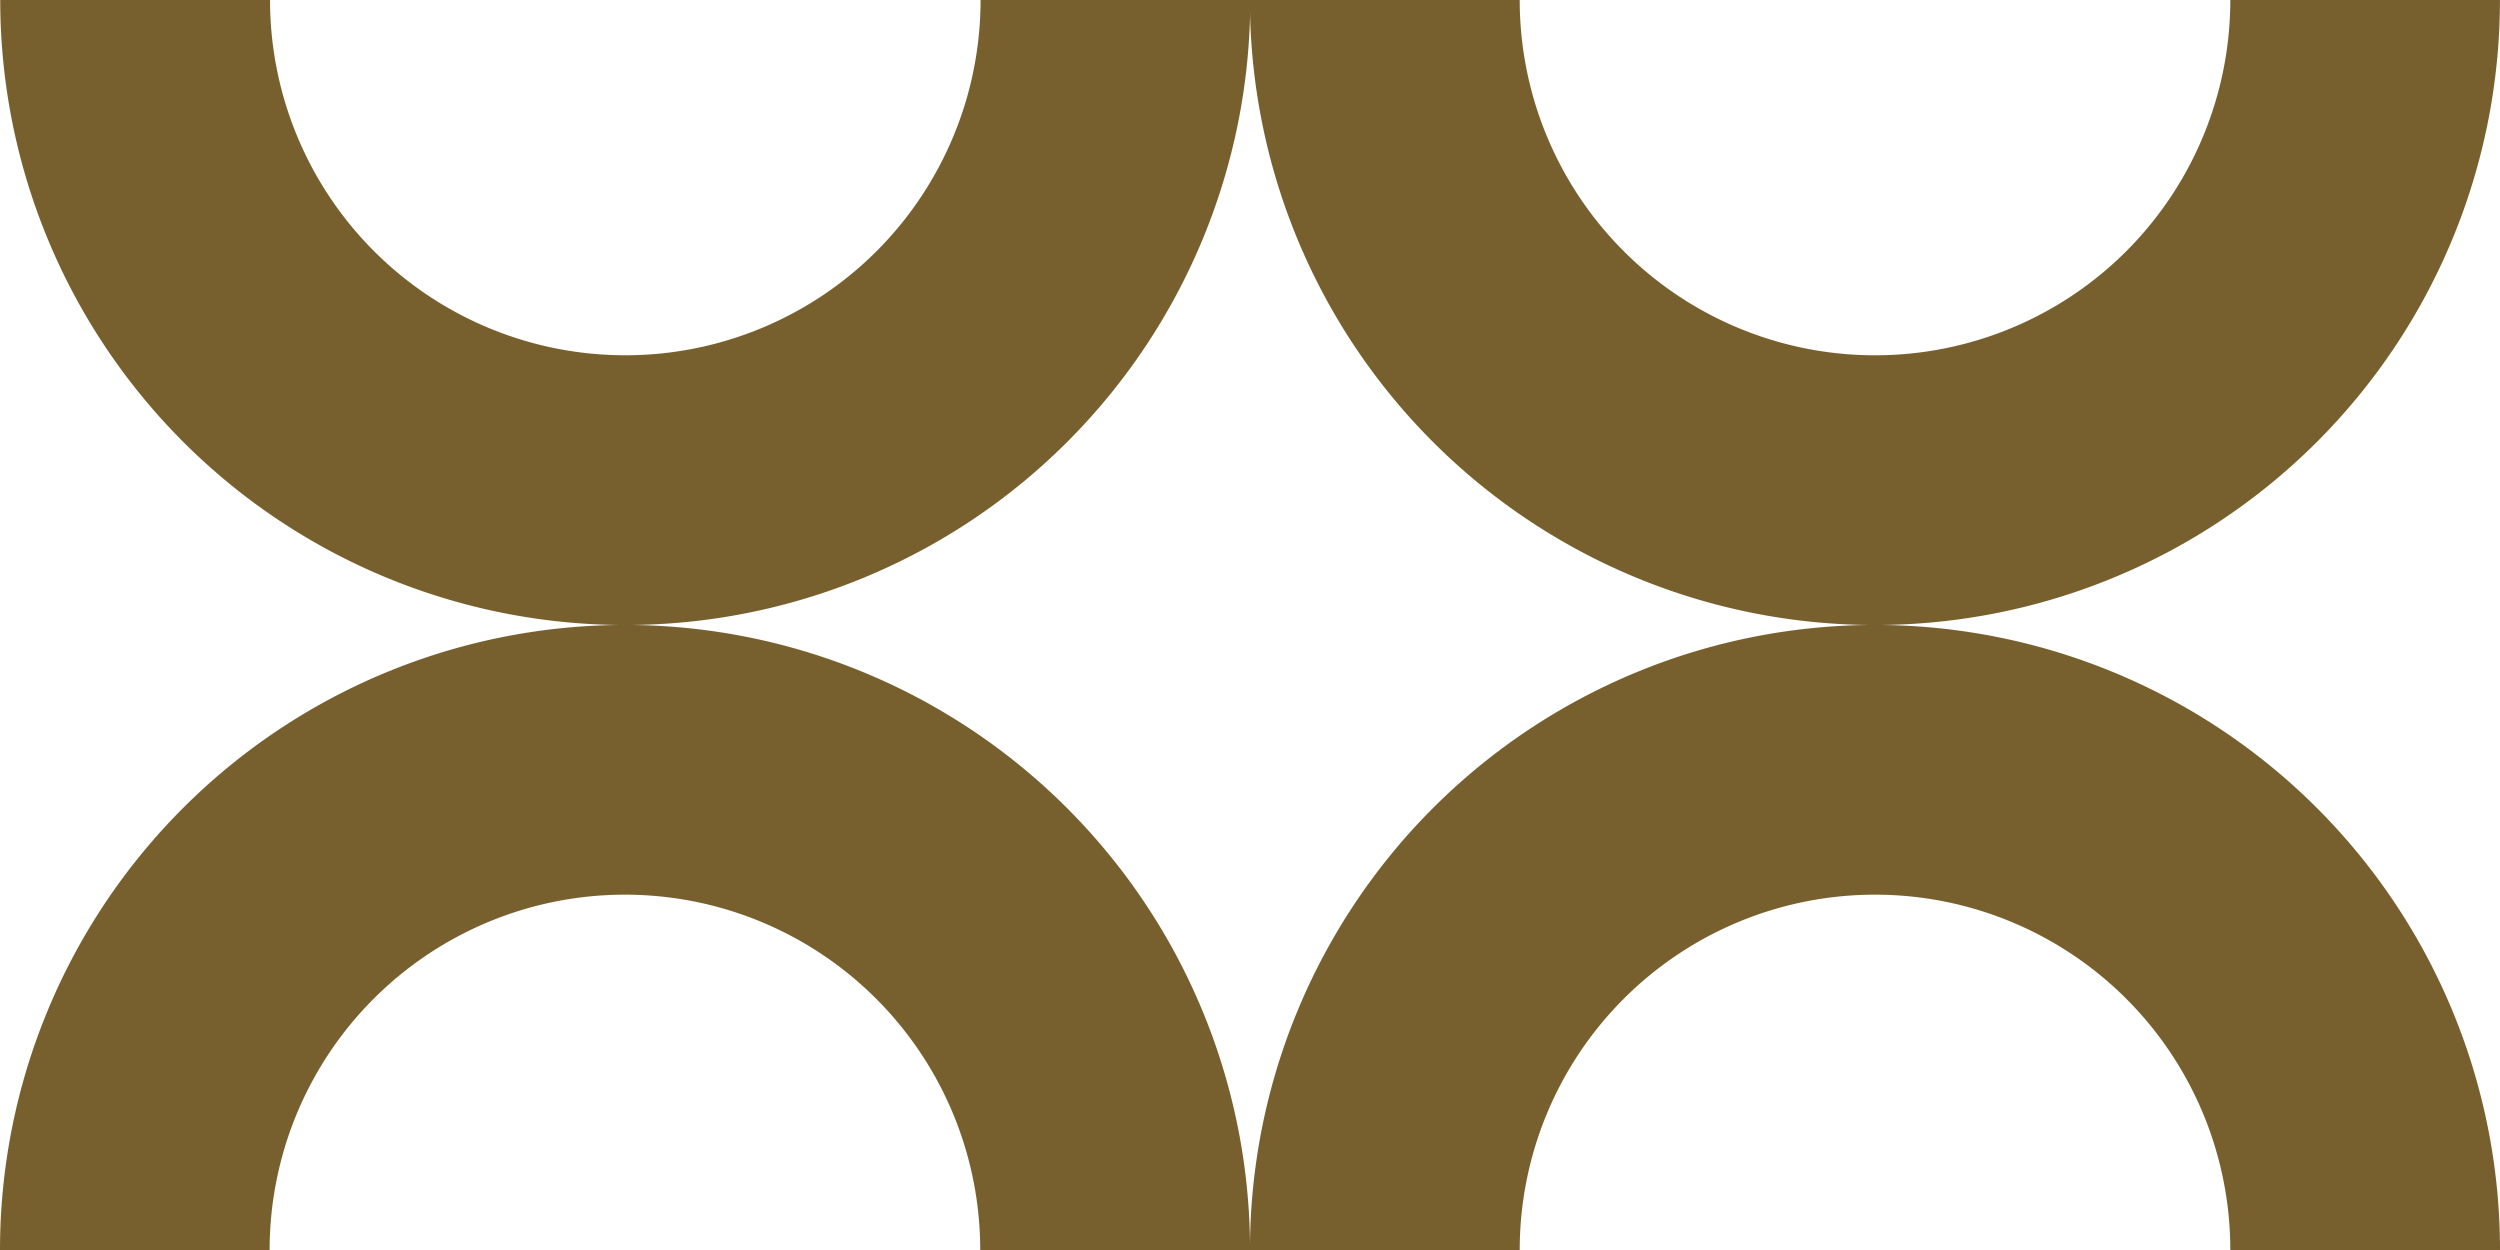
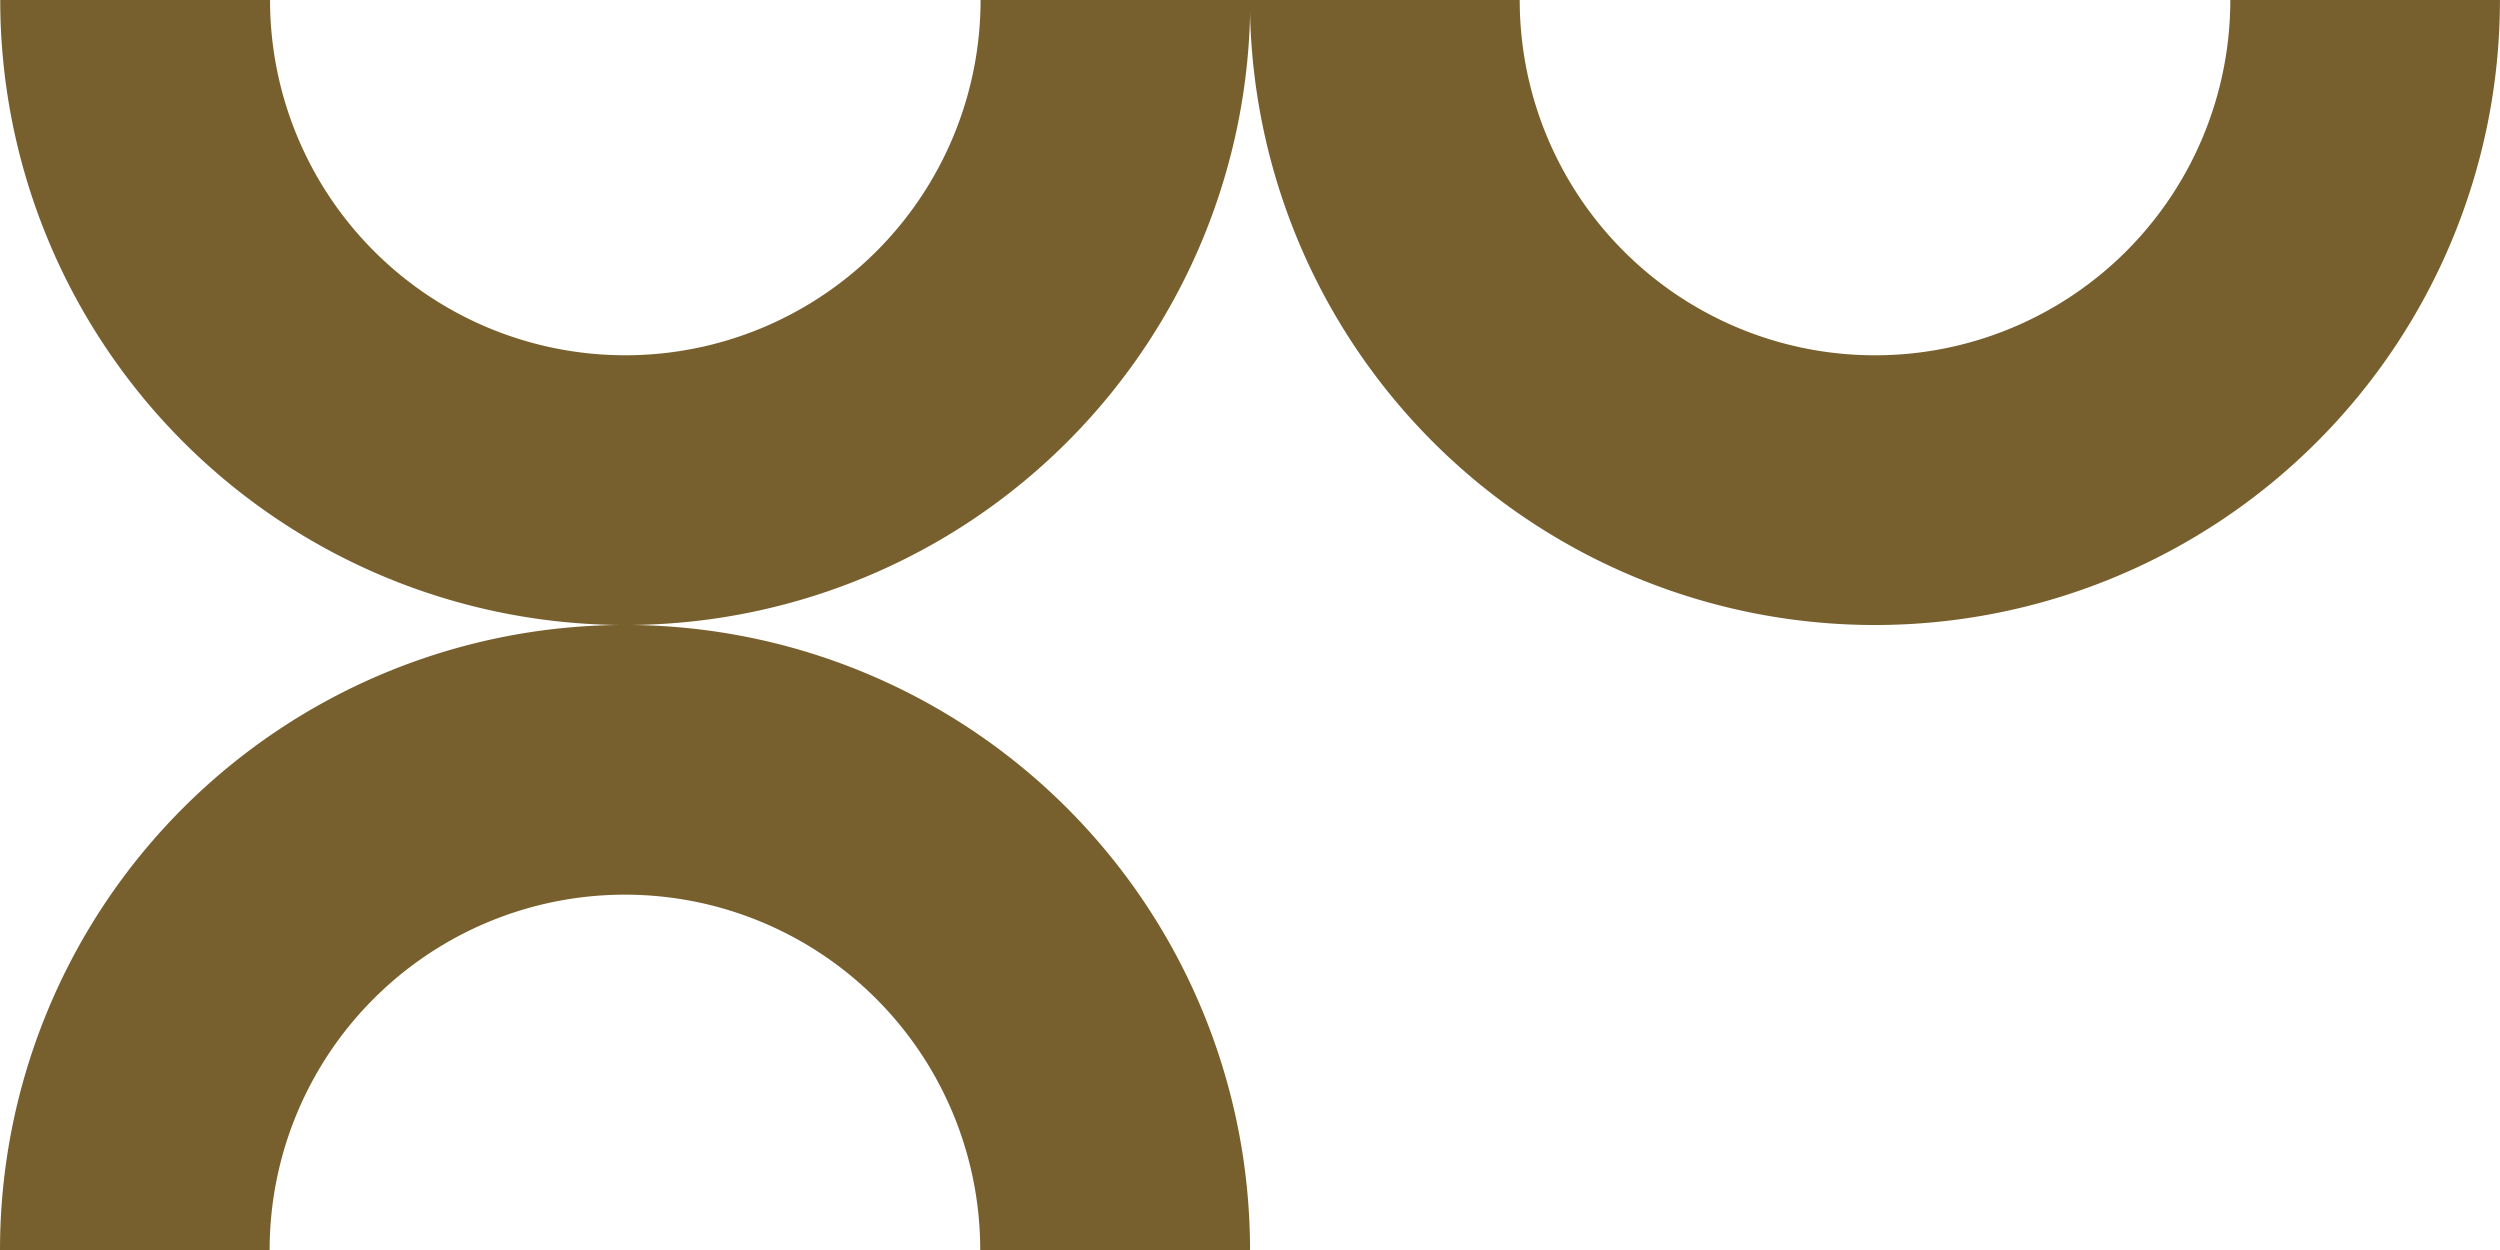
<svg xmlns="http://www.w3.org/2000/svg" id="sigle-db-black" width="43.087" height="21.543" viewBox="0 0 43.087 21.543">
-   <path id="Tracé_16" data-name="Tracé 16" d="M165.083,89.642h-4.647a6.123,6.123,0,0,0-12.247,0H143.54a10.772,10.772,0,1,1,21.544,0" transform="translate(-121.997 -68.099)" fill="#77602E" />
  <path id="Tracé_17" data-name="Tracé 17" d="M143.536,17.94h4.649a6.123,6.123,0,1,0,12.247,0h4.647a10.772,10.772,0,1,1-21.544,0" transform="translate(-121.993 -17.94)" fill="#77602E" />
  <path id="Tracé_18" data-name="Tracé 18" d="M21.67,17.94h4.654a6.123,6.123,0,1,0,12.246,0h4.648a10.772,10.772,0,1,1-21.544,0" transform="translate(-21.67 -17.94)" fill="#77602E" />
  <path id="Tracé_19" data-name="Tracé 19" d="M43.213,89.642H38.564a6.123,6.123,0,0,0-12.247,0H21.67a10.772,10.772,0,1,1,21.544,0" transform="translate(-21.67 -68.099)" fill="#77602E" />
</svg>